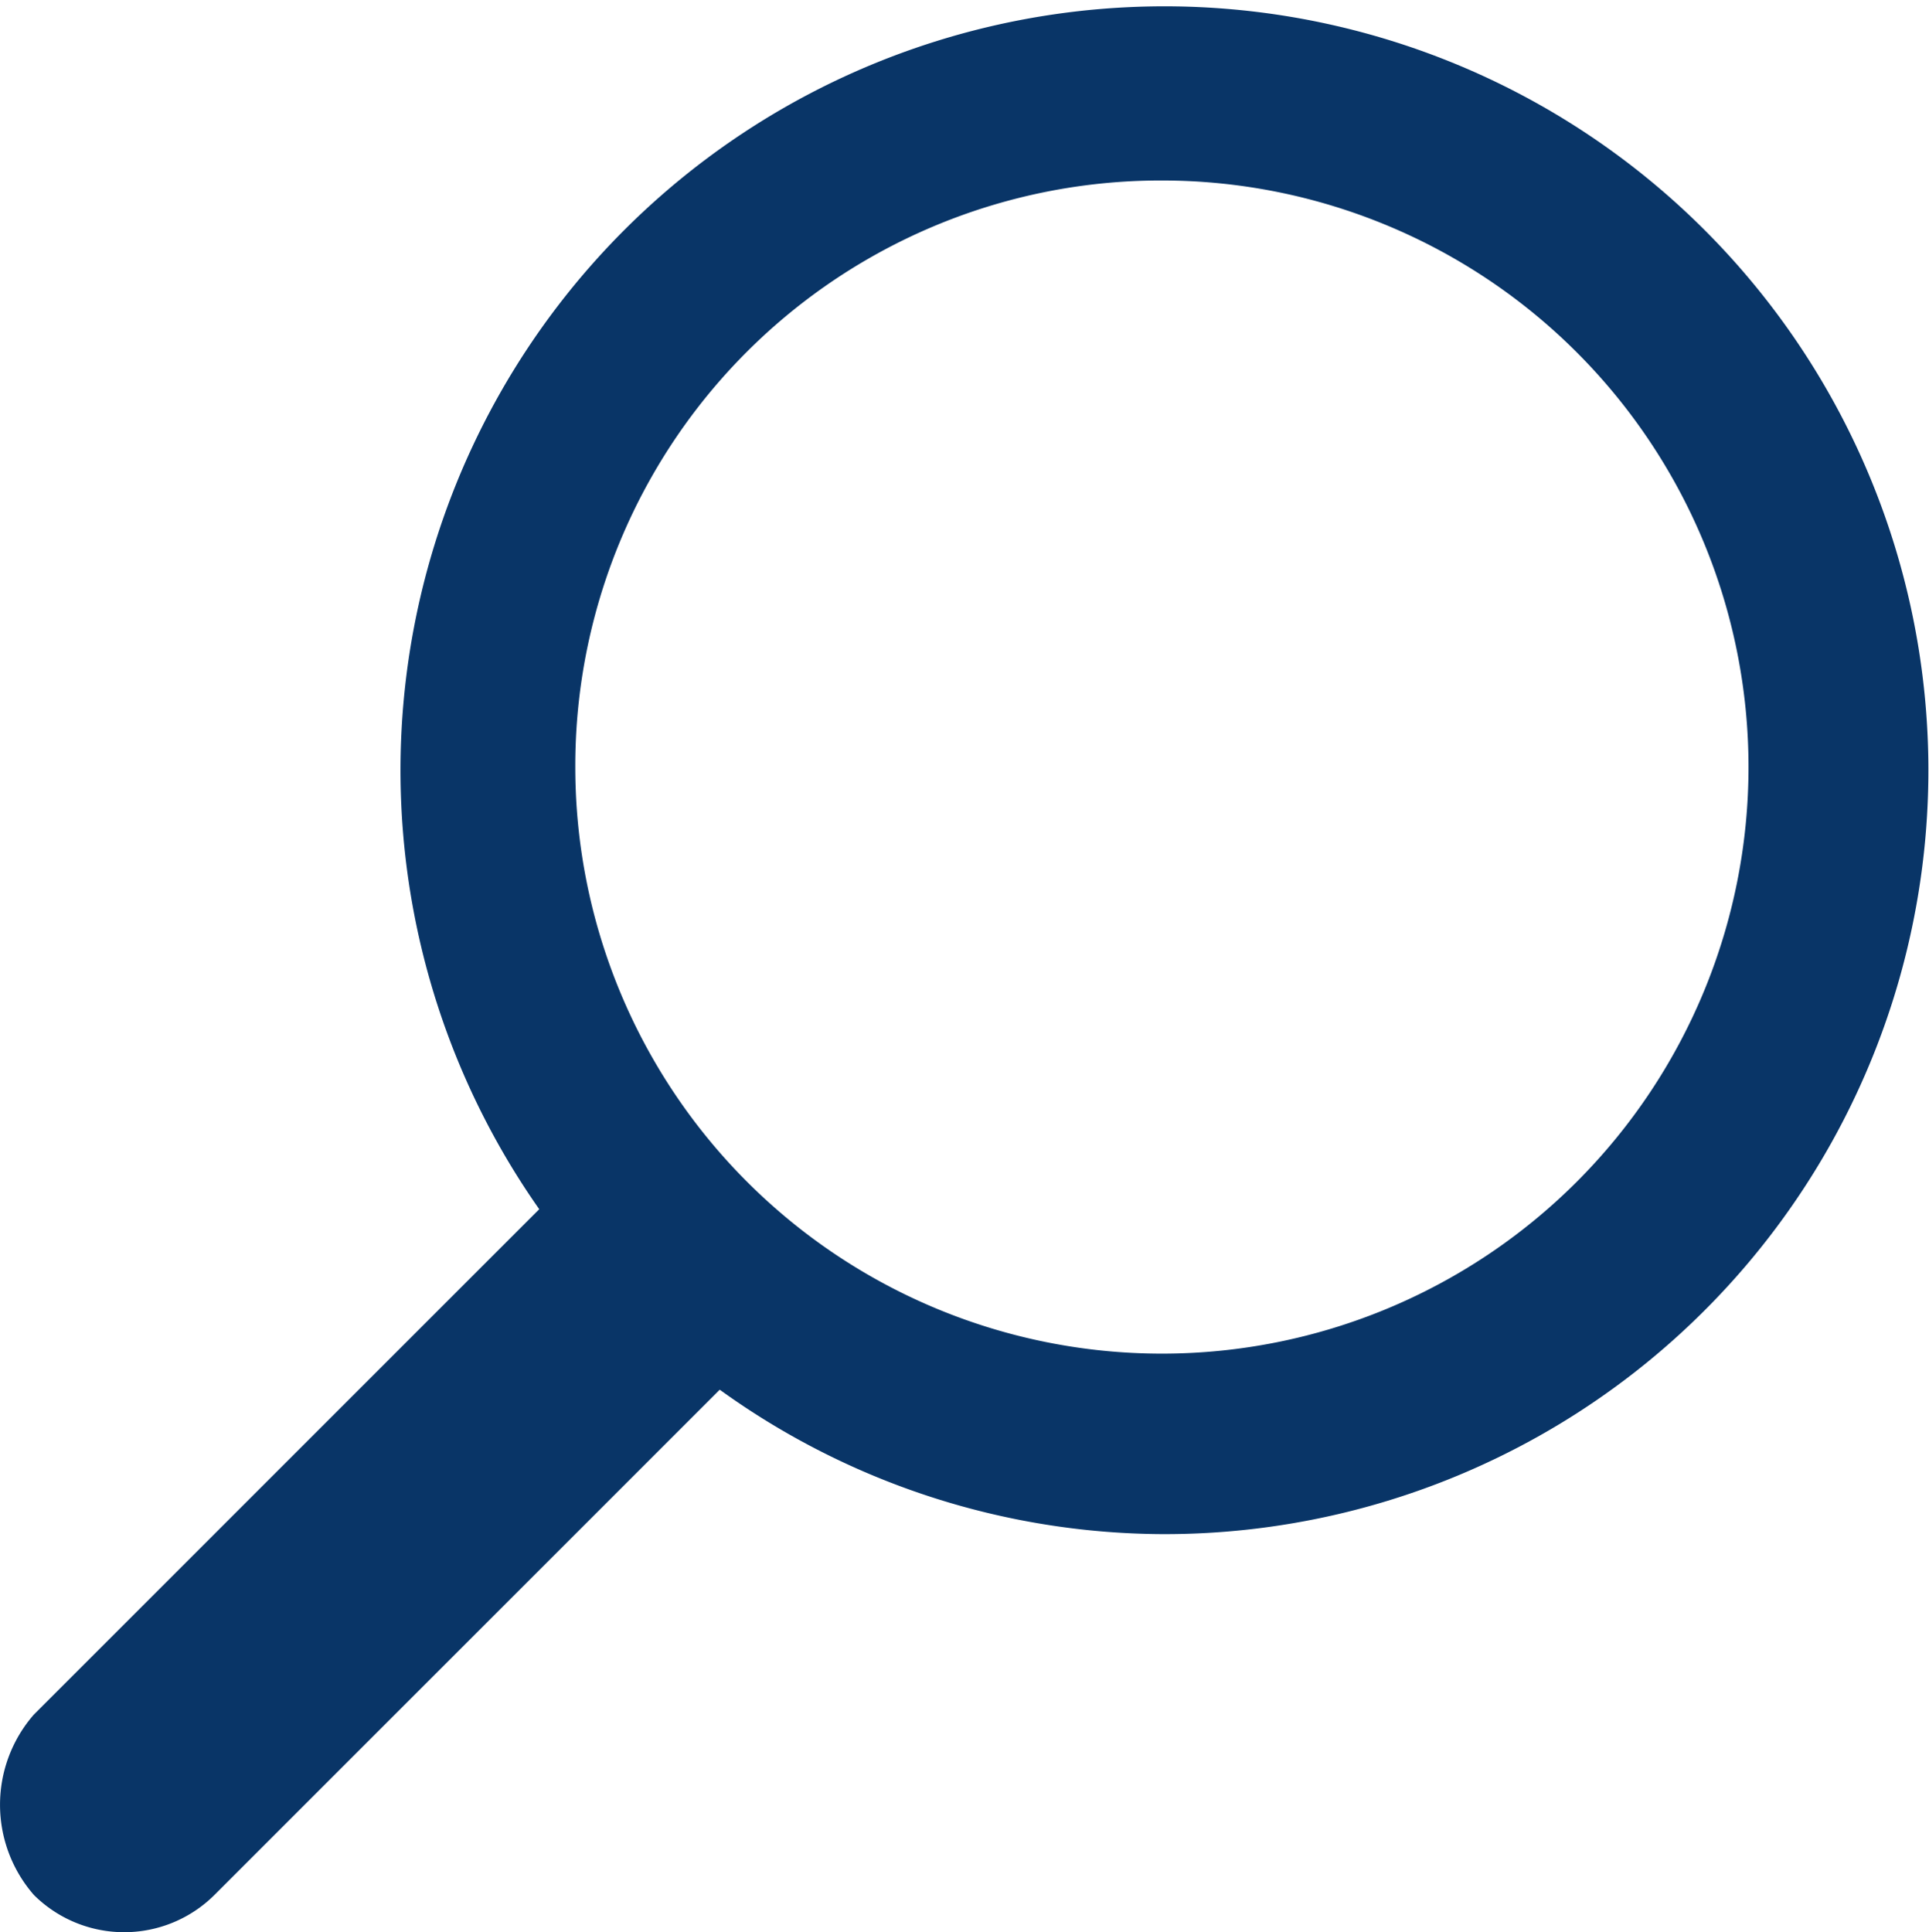
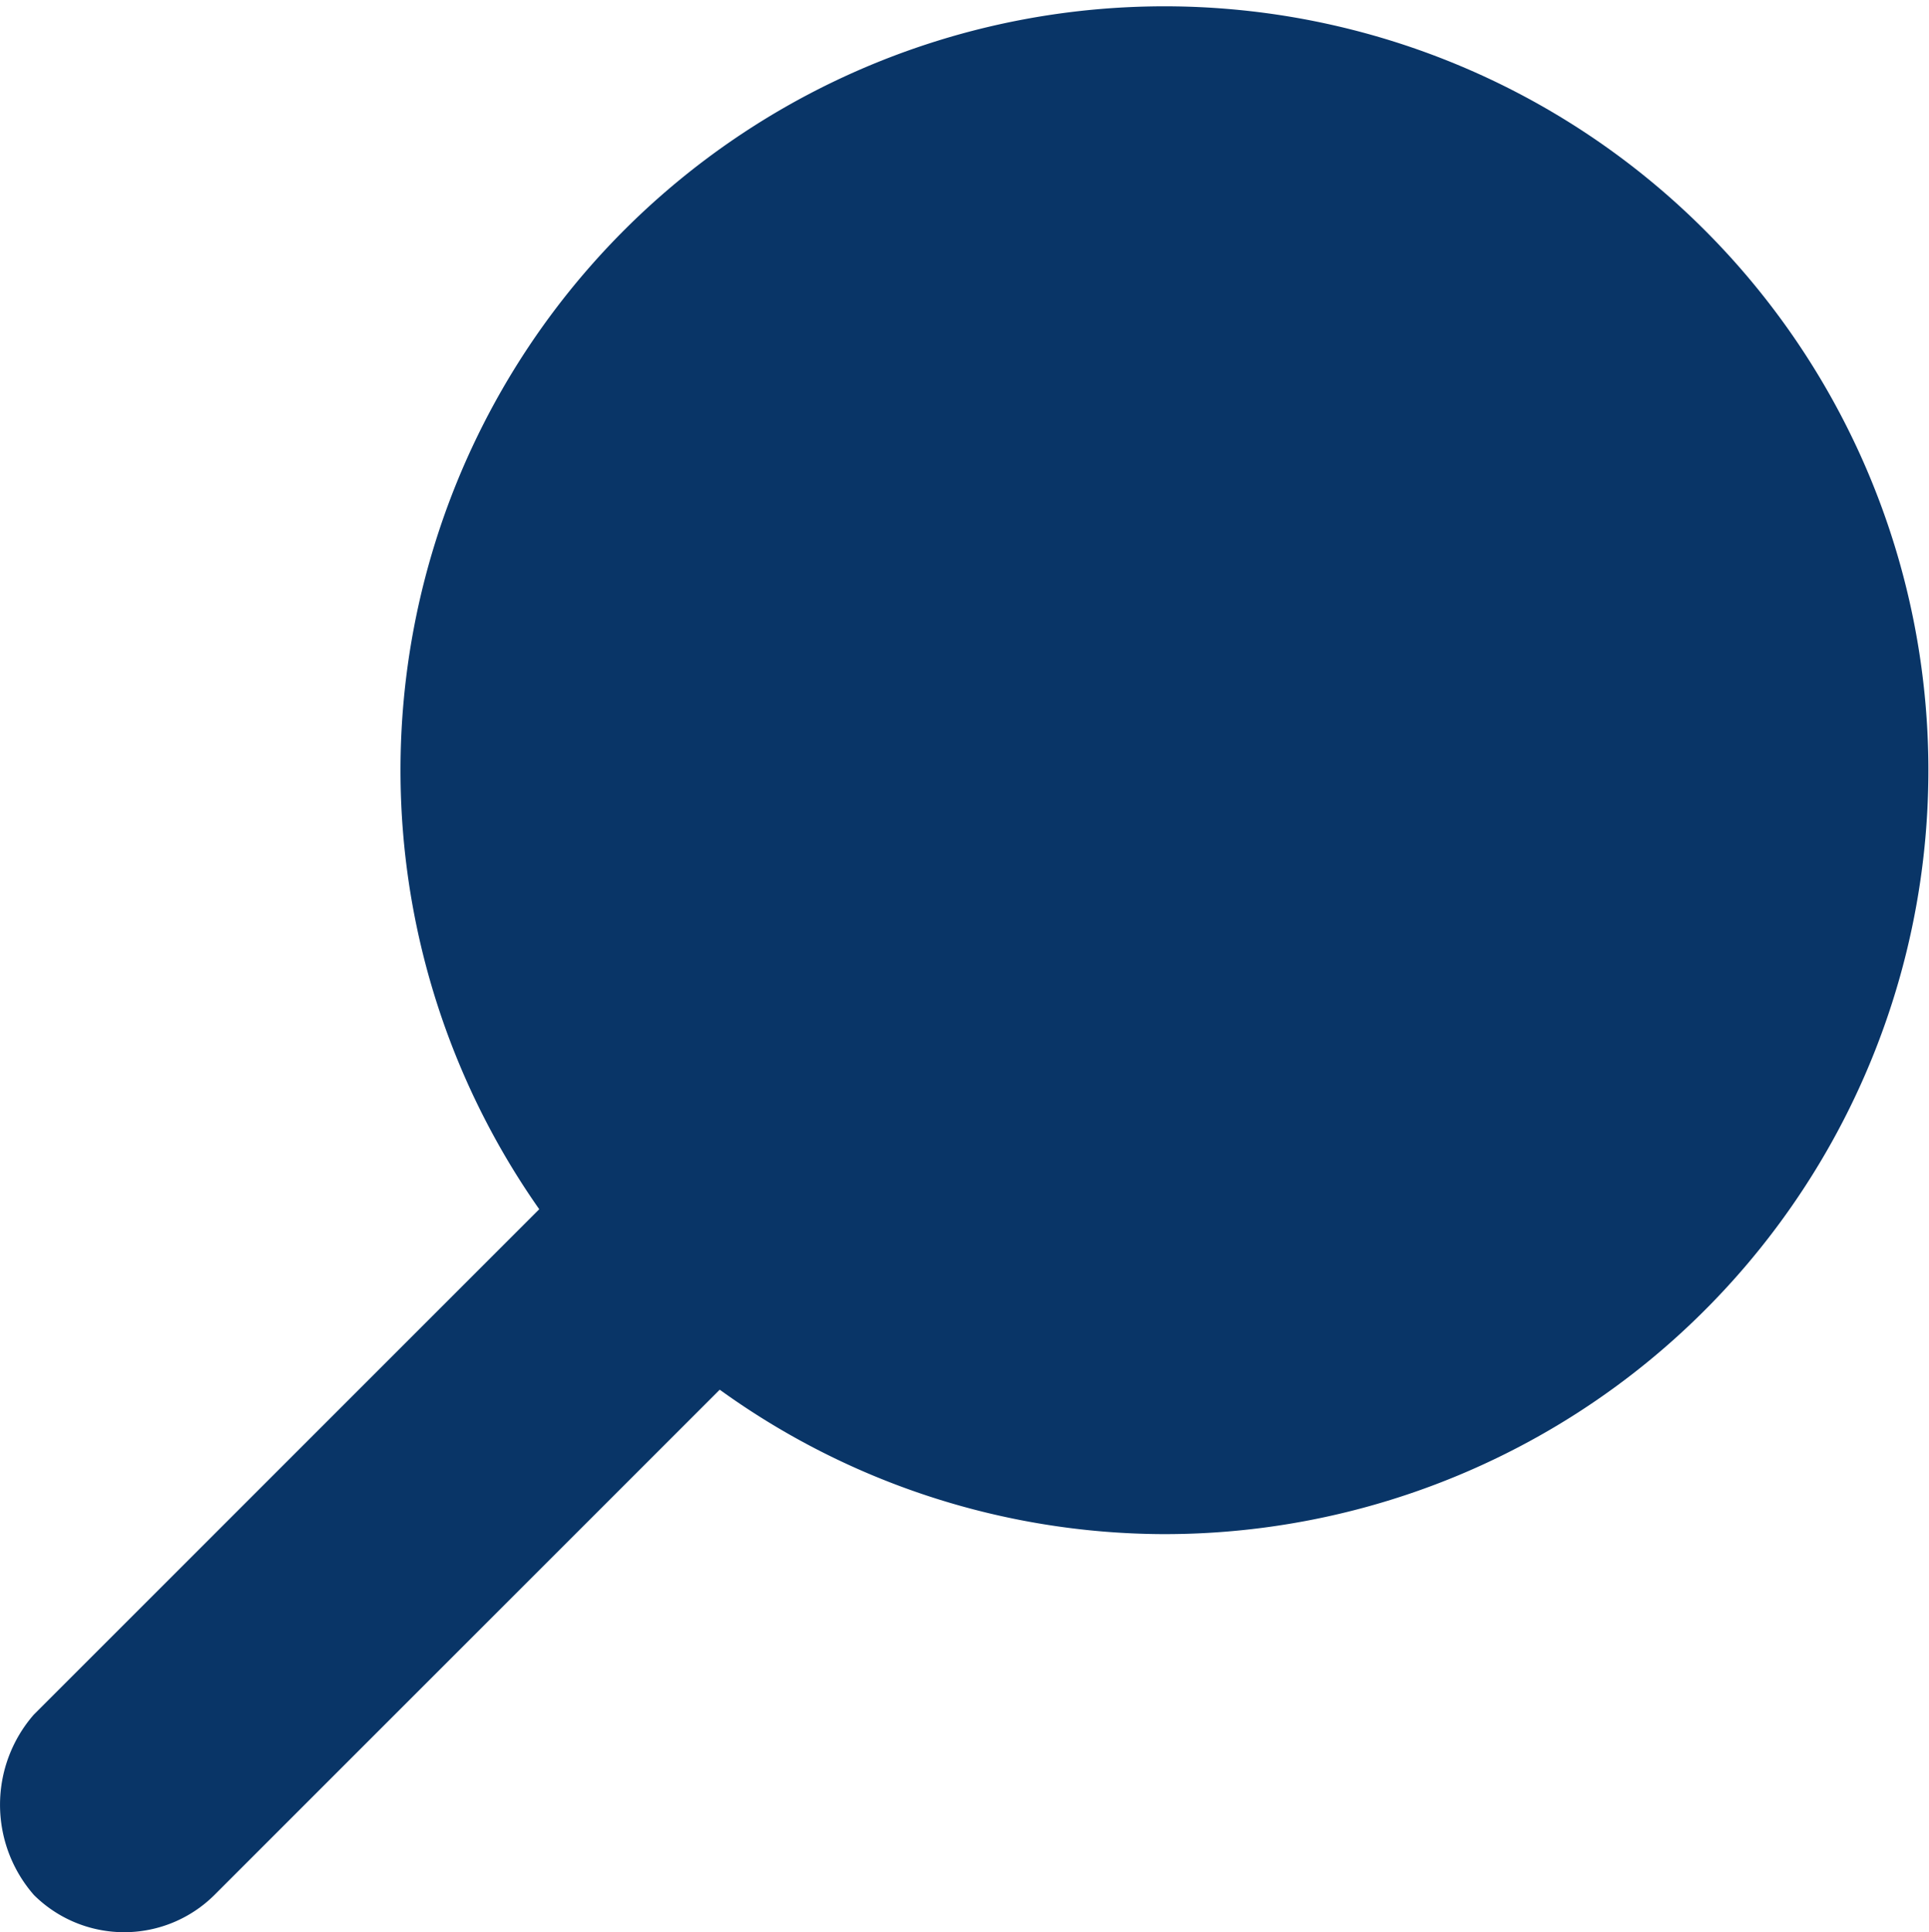
<svg xmlns="http://www.w3.org/2000/svg" width="18.938" height="18.972" viewBox="0 0 18.938 18.972">
  <g id="Group_67" data-name="Group 67" transform="translate(-1215 -368)">
-     <path id="search_1_" d="M11.872,13.644a7.5,7.5,0,1,1,3.19-6.113,7.479,7.479,0,0,1-1.418,4.341l4.961,4.961a1.257,1.257,0,0,1,0,1.772h0a1.346,1.346,0,0,1-1.772,0l-4.961-4.961ZM7.531,13.29A5.759,5.759,0,1,0,1.772,7.531,5.747,5.747,0,0,0,7.531,13.29Z" transform="translate(1233.938 368) rotate(90)" fill="#093567" />
+     <path id="search_1_" d="M11.872,13.644a7.5,7.5,0,1,1,3.19-6.113,7.479,7.479,0,0,1-1.418,4.341l4.961,4.961a1.257,1.257,0,0,1,0,1.772h0a1.346,1.346,0,0,1-1.772,0l-4.961-4.961ZM7.531,13.29Z" transform="translate(1233.938 368) rotate(90)" fill="#093567" />
  </g>
</svg>